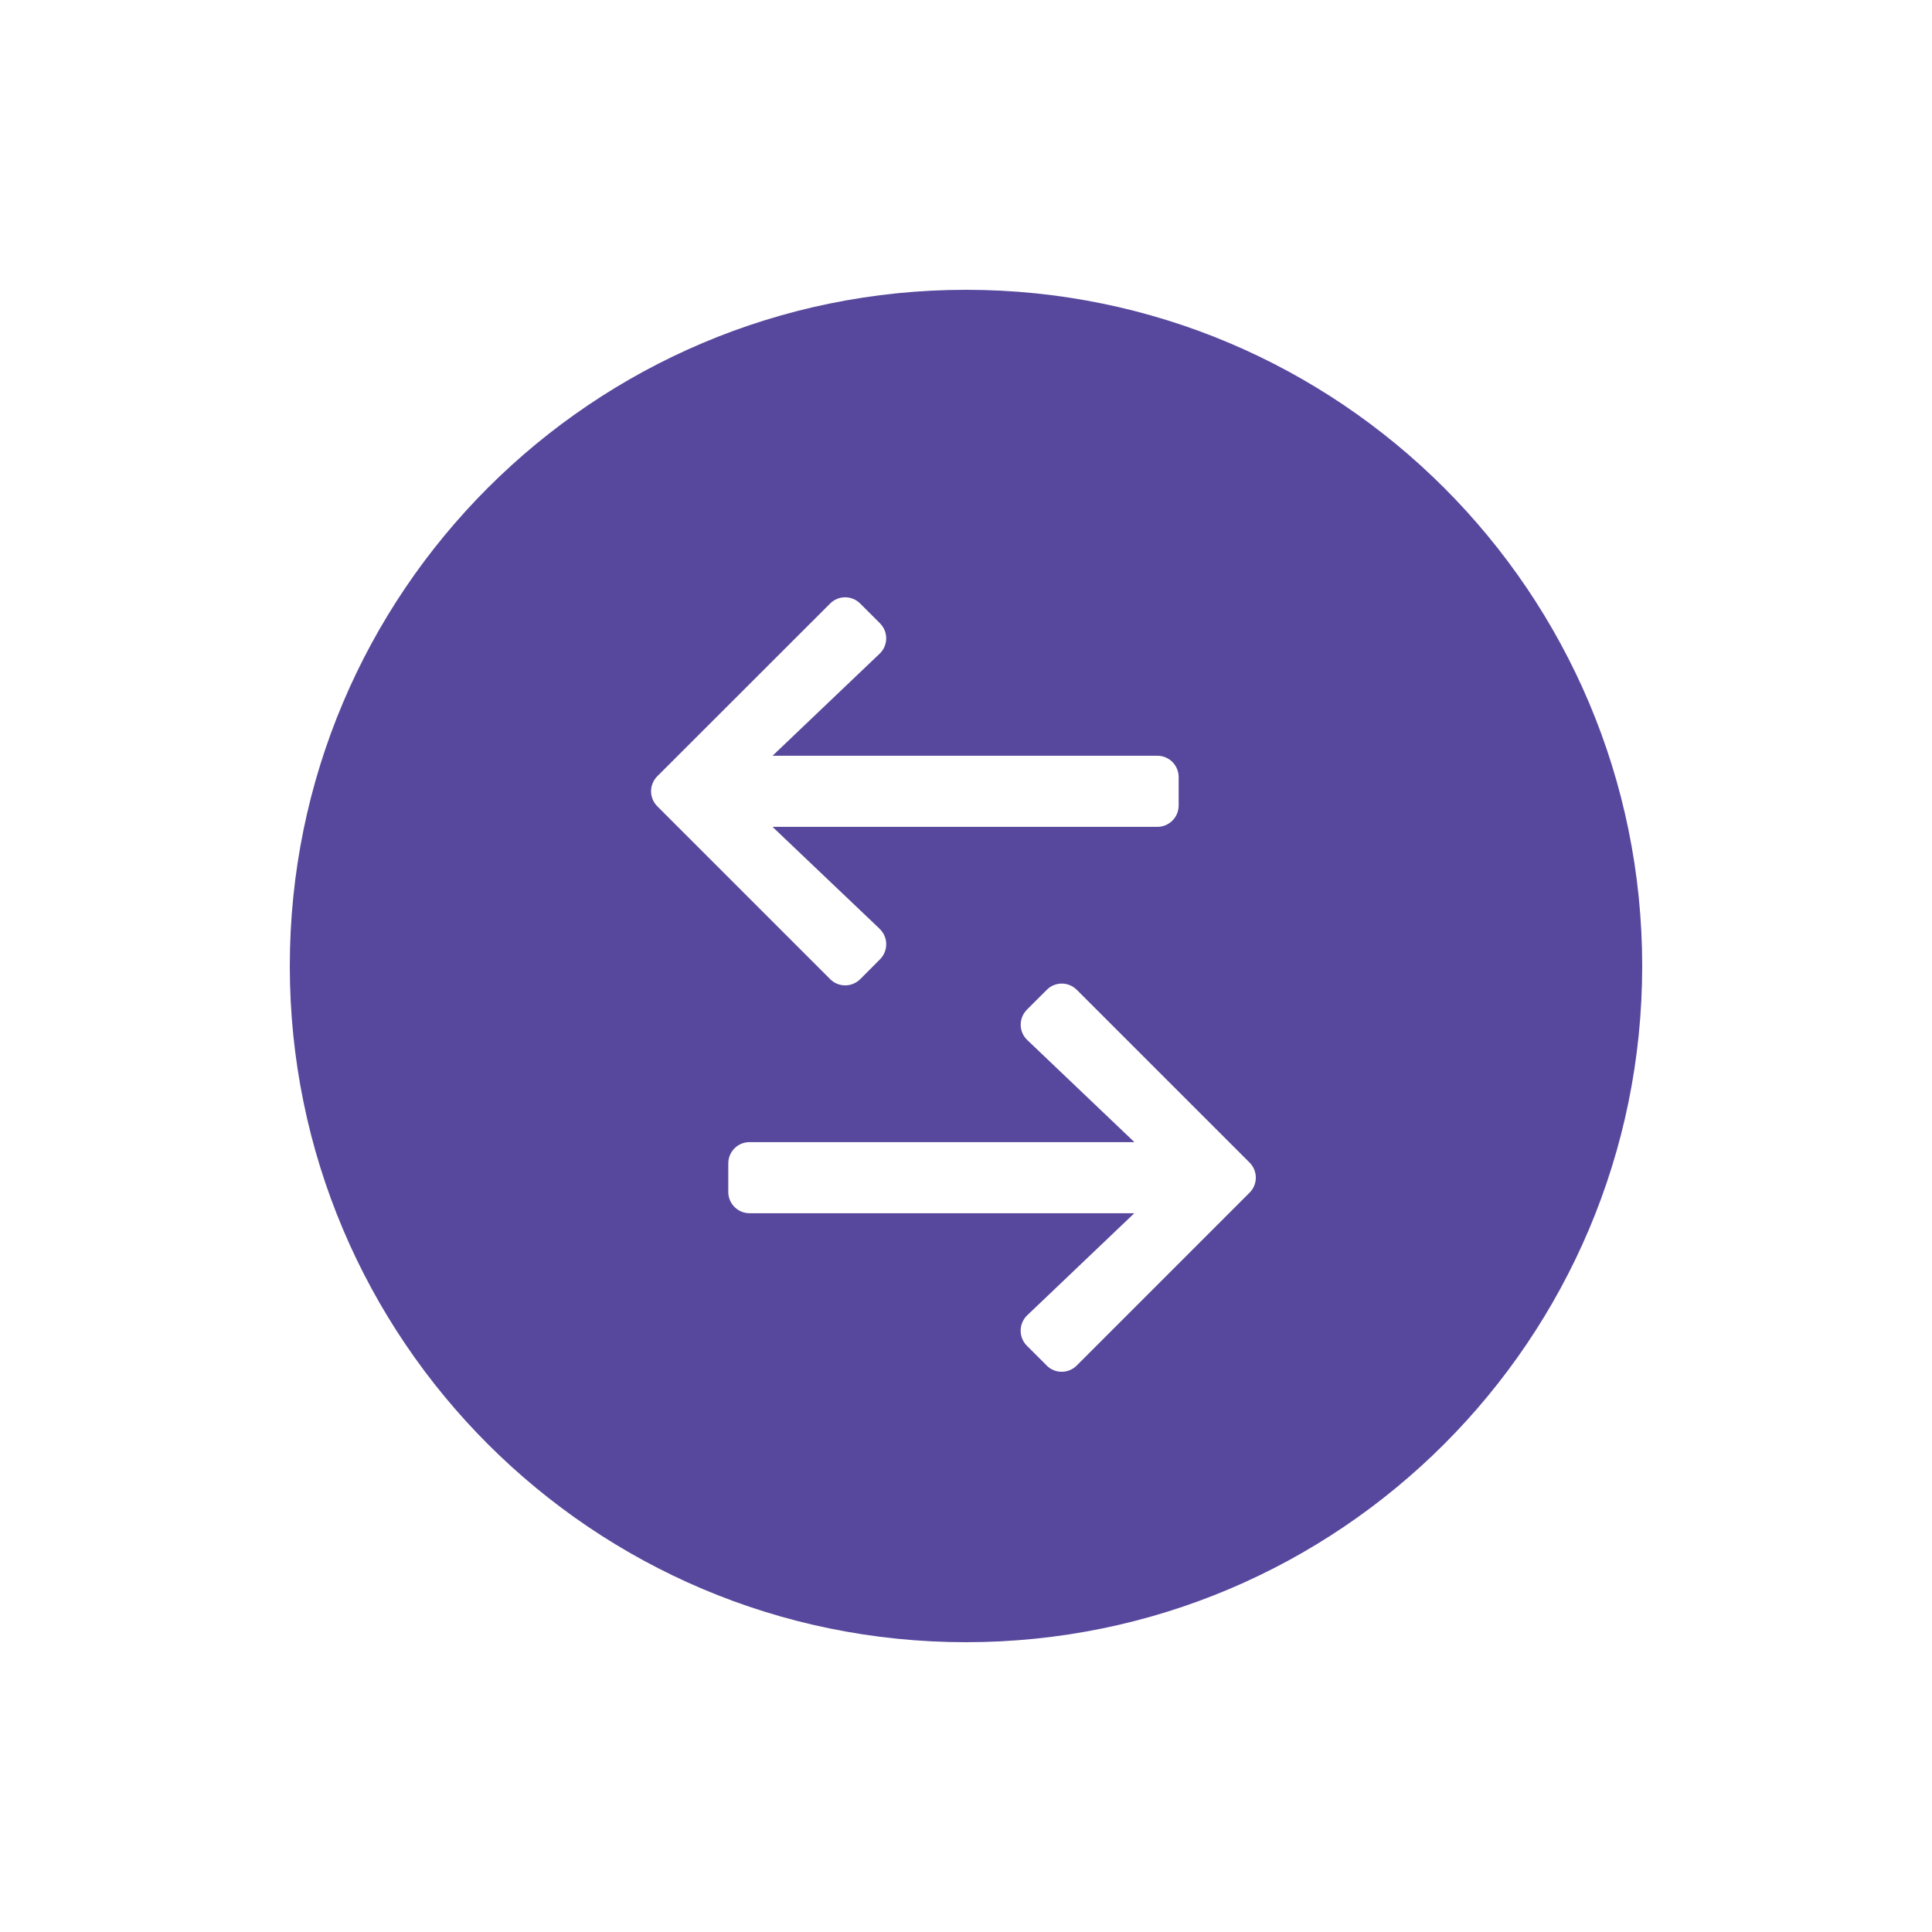
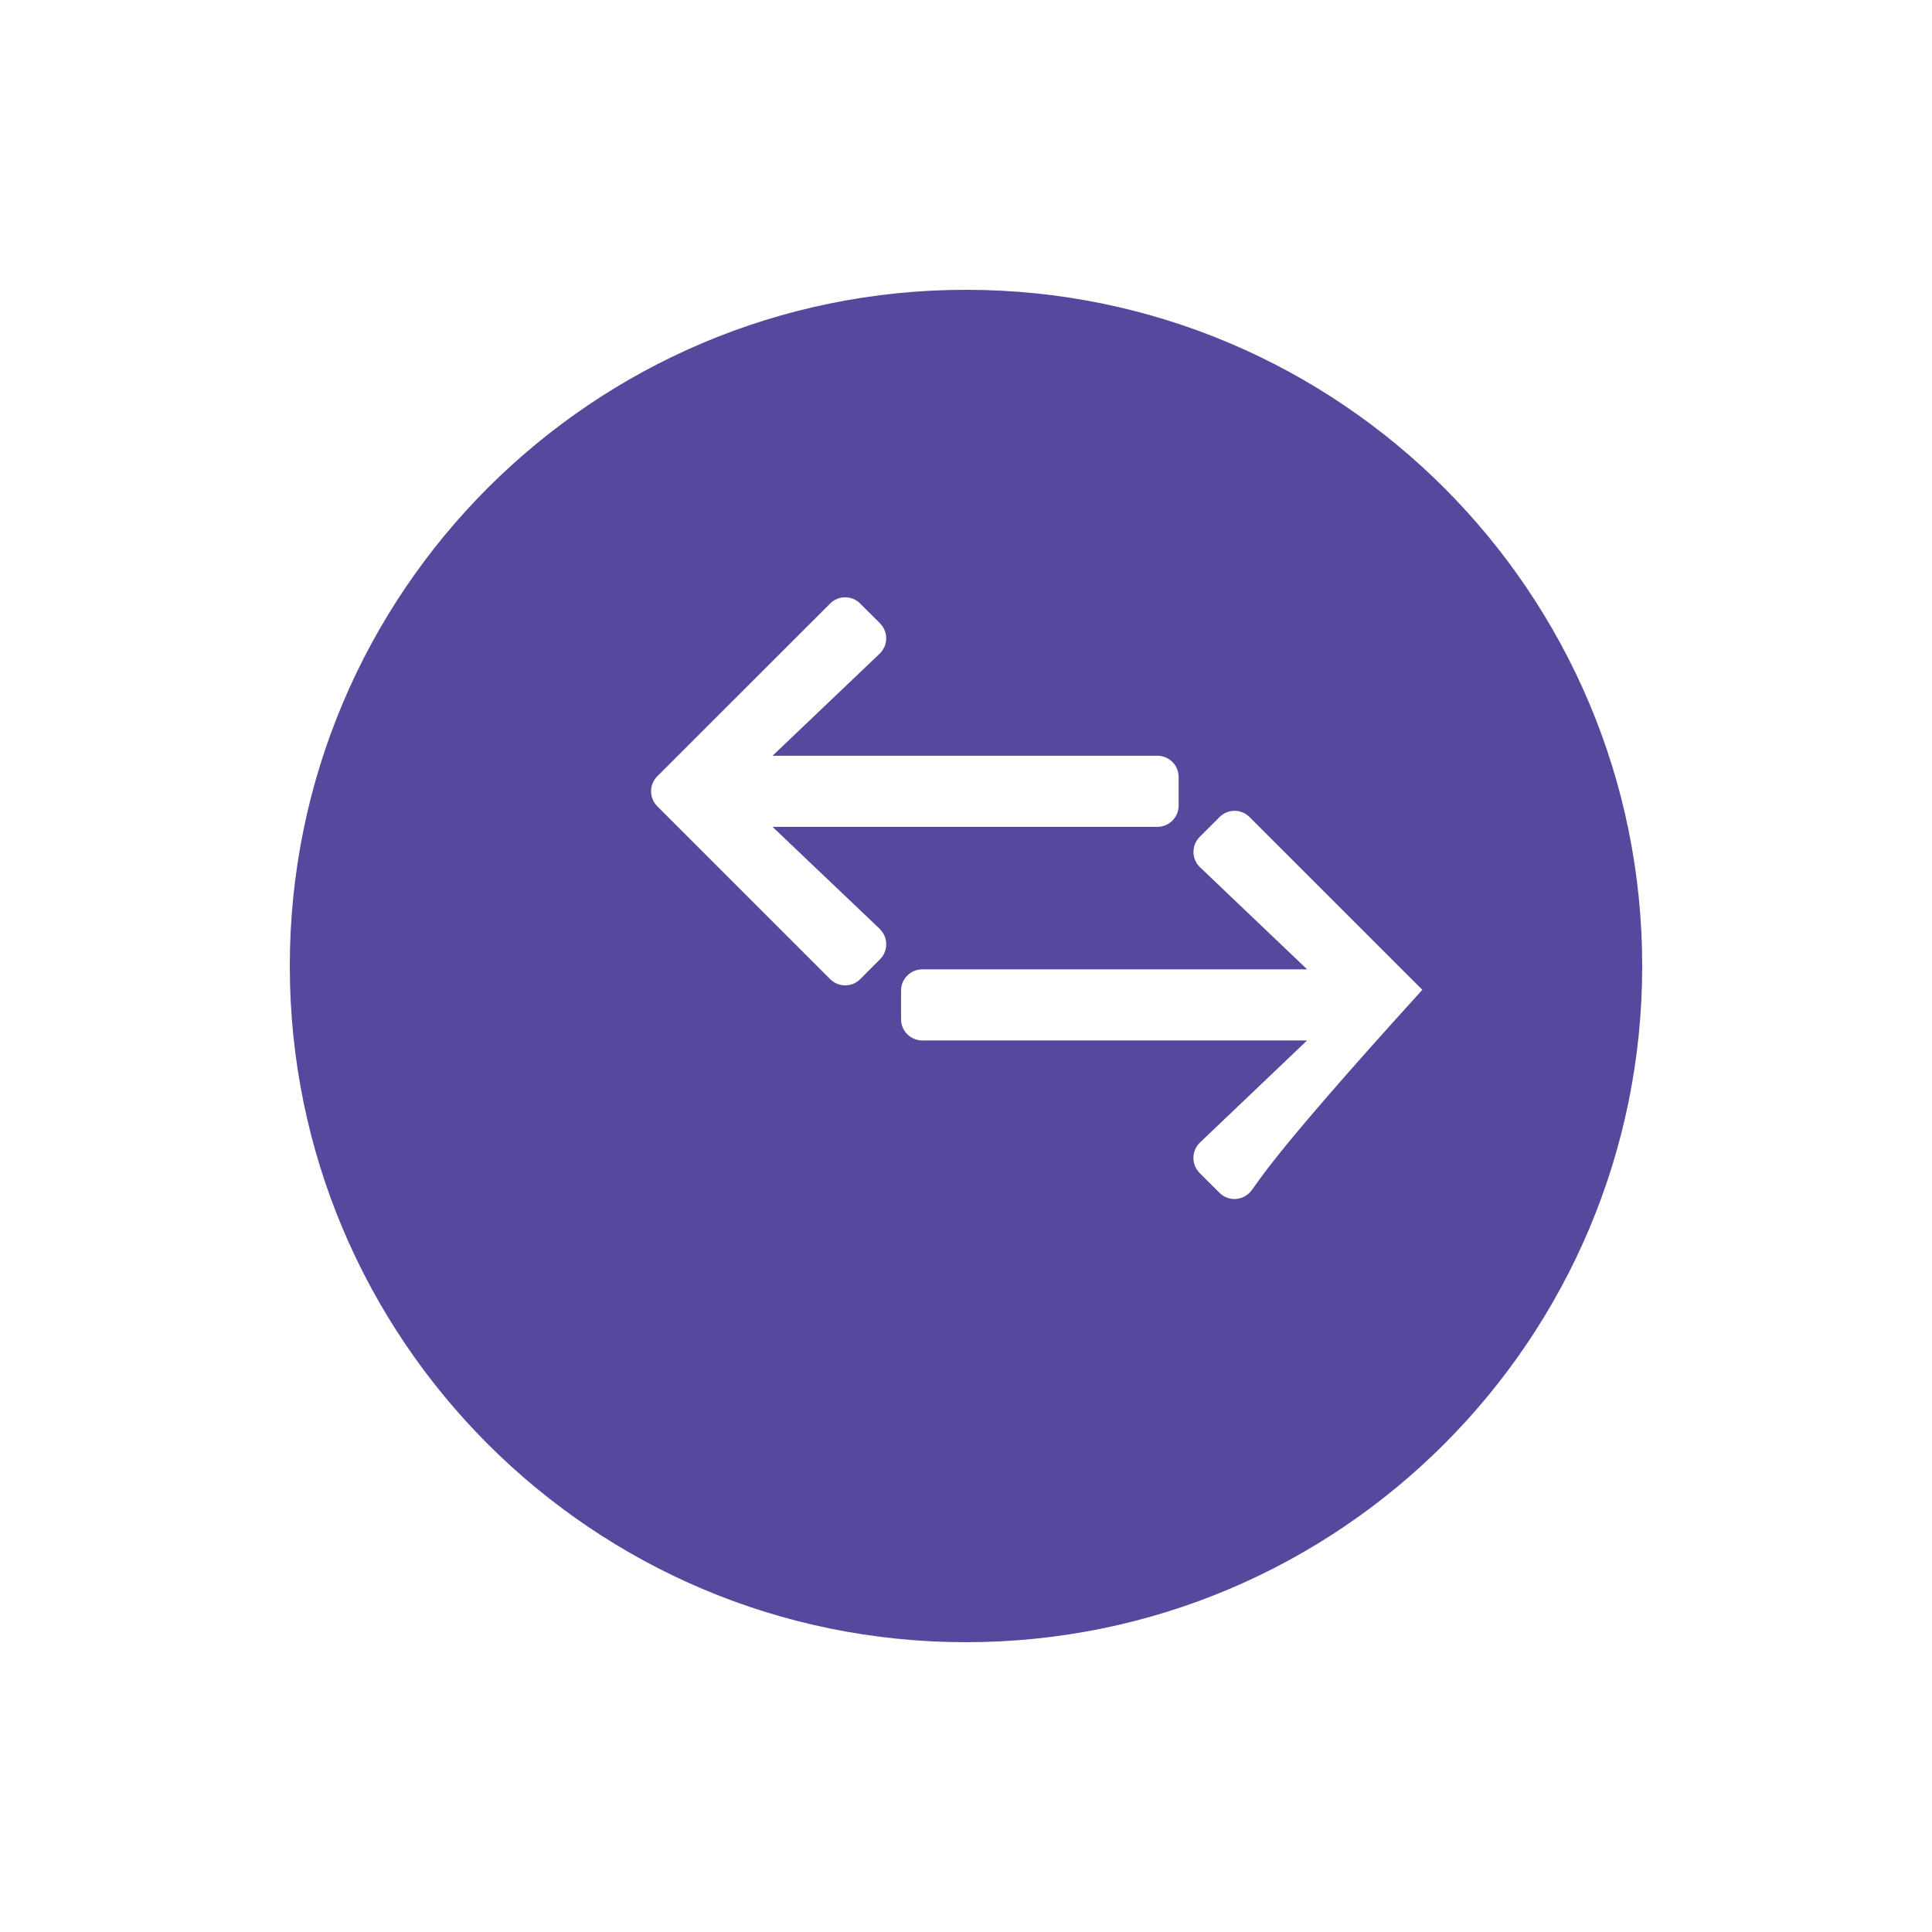
<svg xmlns="http://www.w3.org/2000/svg" version="1.1" id="Layer_1" x="0px" y="0px" width="50px" height="50px" viewBox="0 0 50 50" enable-background="new 0 0 50 50" xml:space="preserve">
-   <rect display="none" fill="none" width="50" height="50" />
-   <rect display="none" width="50" height="50" />
-   <path fill="#58489D" d="M25,7.5C15.335,7.5,7.5,15.334,7.5,25c0,9.664,7.835,17.5,17.5,17.5S42.5,34.664,42.5,25  C42.5,15.334,34.665,7.5,25,7.5z M17.01,20.865c-0.215-0.215-0.213-0.563,0.002-0.777l4.471-4.468c0-0.001,0.001-0.001,0.002-0.002  c0.215-0.214,0.563-0.213,0.777,0.002l0.512,0.511c0.003,0.004,0.007,0.007,0.01,0.011c0.209,0.22,0.199,0.568-0.02,0.776  l-2.771,2.641h9.958c0.001,0,0.002,0,0.003,0c0.305,0,0.55,0.248,0.549,0.553v0.734c0,0.002,0,0.002,0,0.004  c0,0.303-0.248,0.549-0.552,0.549h-9.958l2.773,2.639c0.002,0.002,0.004,0.006,0.006,0.008c0.217,0.215,0.218,0.564,0.002,0.781  l-0.51,0.512c-0.002,0-0.002,0.002-0.003,0.002c-0.216,0.215-0.563,0.213-0.778-0.002l-4.471-4.471  C17.012,20.867,17.011,20.867,17.01,20.865z M32.34,30.865c0,0.002-0.001,0.002-0.002,0.002l-4.471,4.471  c-0.215,0.217-0.563,0.217-0.777,0.004c-0.002-0.002-0.002-0.002-0.003-0.004l-0.511-0.51c-0.216-0.217-0.215-0.566,0.002-0.783  c0.002-0.002,0.004-0.004,0.007-0.006l2.771-2.641h-9.957c-0.304,0-0.551-0.246-0.551-0.549c0-0.002,0-0.002,0-0.002v-0.736  c-0.001-0.305,0.245-0.553,0.549-0.553c0.001,0,0.002,0,0.002,0h9.959l-2.771-2.641c-0.22-0.207-0.229-0.555-0.021-0.775  c0.004-0.004,0.009-0.008,0.013-0.014h-0.001l0.511-0.51c0.215-0.217,0.563-0.217,0.777-0.002c0.002,0,0.002,0,0.003,0.002  l4.47,4.469C32.553,30.303,32.555,30.65,32.34,30.865z" />
+   <path fill="#58489D" d="M25,7.5C15.335,7.5,7.5,15.334,7.5,25c0,9.664,7.835,17.5,17.5,17.5S42.5,34.664,42.5,25  C42.5,15.334,34.665,7.5,25,7.5z M17.01,20.865c-0.215-0.215-0.213-0.563,0.002-0.777l4.471-4.468c0-0.001,0.001-0.001,0.002-0.002  c0.215-0.214,0.563-0.213,0.777,0.002l0.512,0.511c0.003,0.004,0.007,0.007,0.01,0.011c0.209,0.22,0.199,0.568-0.02,0.776  l-2.771,2.641h9.958c0.001,0,0.002,0,0.003,0c0.305,0,0.55,0.248,0.549,0.553v0.734c0,0.002,0,0.002,0,0.004  c0,0.303-0.248,0.549-0.552,0.549h-9.958l2.773,2.639c0.002,0.002,0.004,0.006,0.006,0.008c0.217,0.215,0.218,0.564,0.002,0.781  l-0.51,0.512c-0.002,0-0.002,0.002-0.003,0.002c-0.216,0.215-0.563,0.213-0.778-0.002l-4.471-4.471  C17.012,20.867,17.011,20.867,17.01,20.865z M32.34,30.865c0,0.002-0.001,0.002-0.002,0.002c-0.215,0.217-0.563,0.217-0.777,0.004c-0.002-0.002-0.002-0.002-0.003-0.004l-0.511-0.51c-0.216-0.217-0.215-0.566,0.002-0.783  c0.002-0.002,0.004-0.004,0.007-0.006l2.771-2.641h-9.957c-0.304,0-0.551-0.246-0.551-0.549c0-0.002,0-0.002,0-0.002v-0.736  c-0.001-0.305,0.245-0.553,0.549-0.553c0.001,0,0.002,0,0.002,0h9.959l-2.771-2.641c-0.22-0.207-0.229-0.555-0.021-0.775  c0.004-0.004,0.009-0.008,0.013-0.014h-0.001l0.511-0.51c0.215-0.217,0.563-0.217,0.777-0.002c0.002,0,0.002,0,0.003,0.002  l4.47,4.469C32.553,30.303,32.555,30.65,32.34,30.865z" />
</svg>